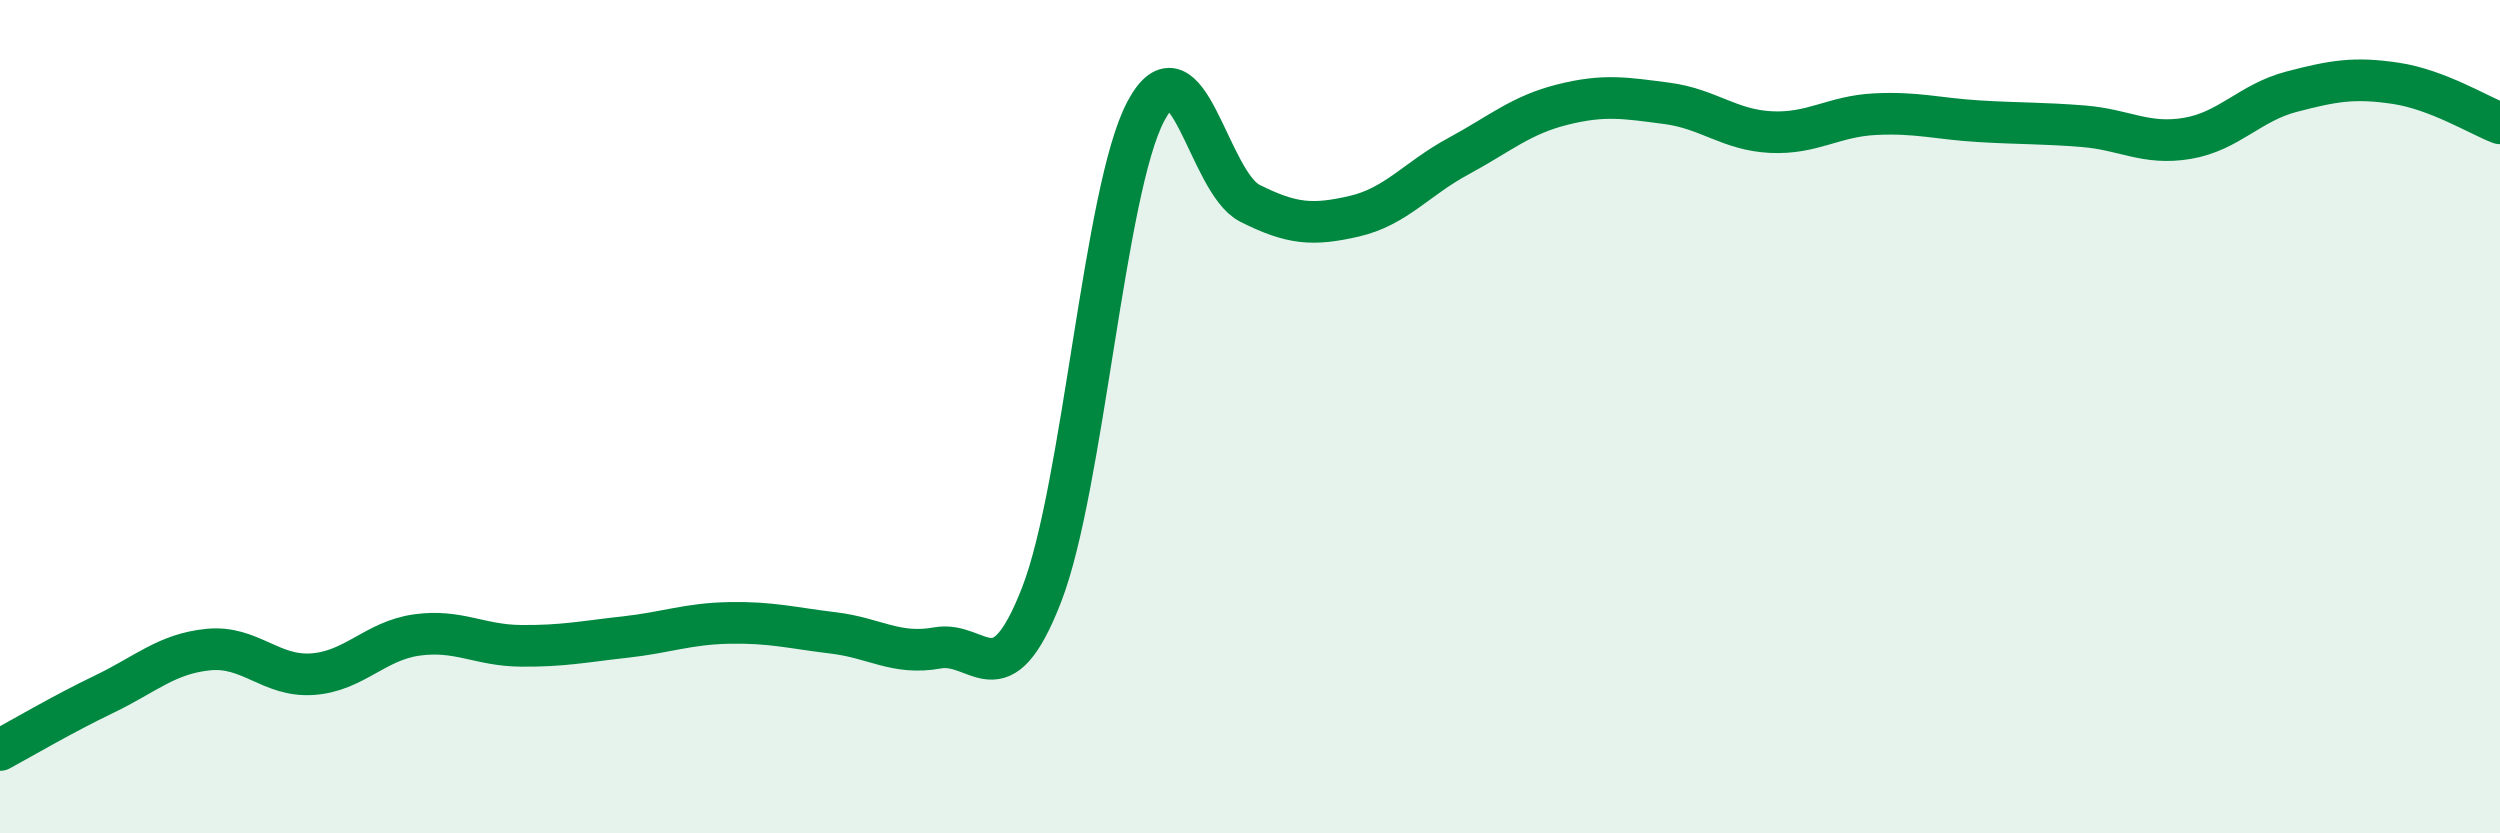
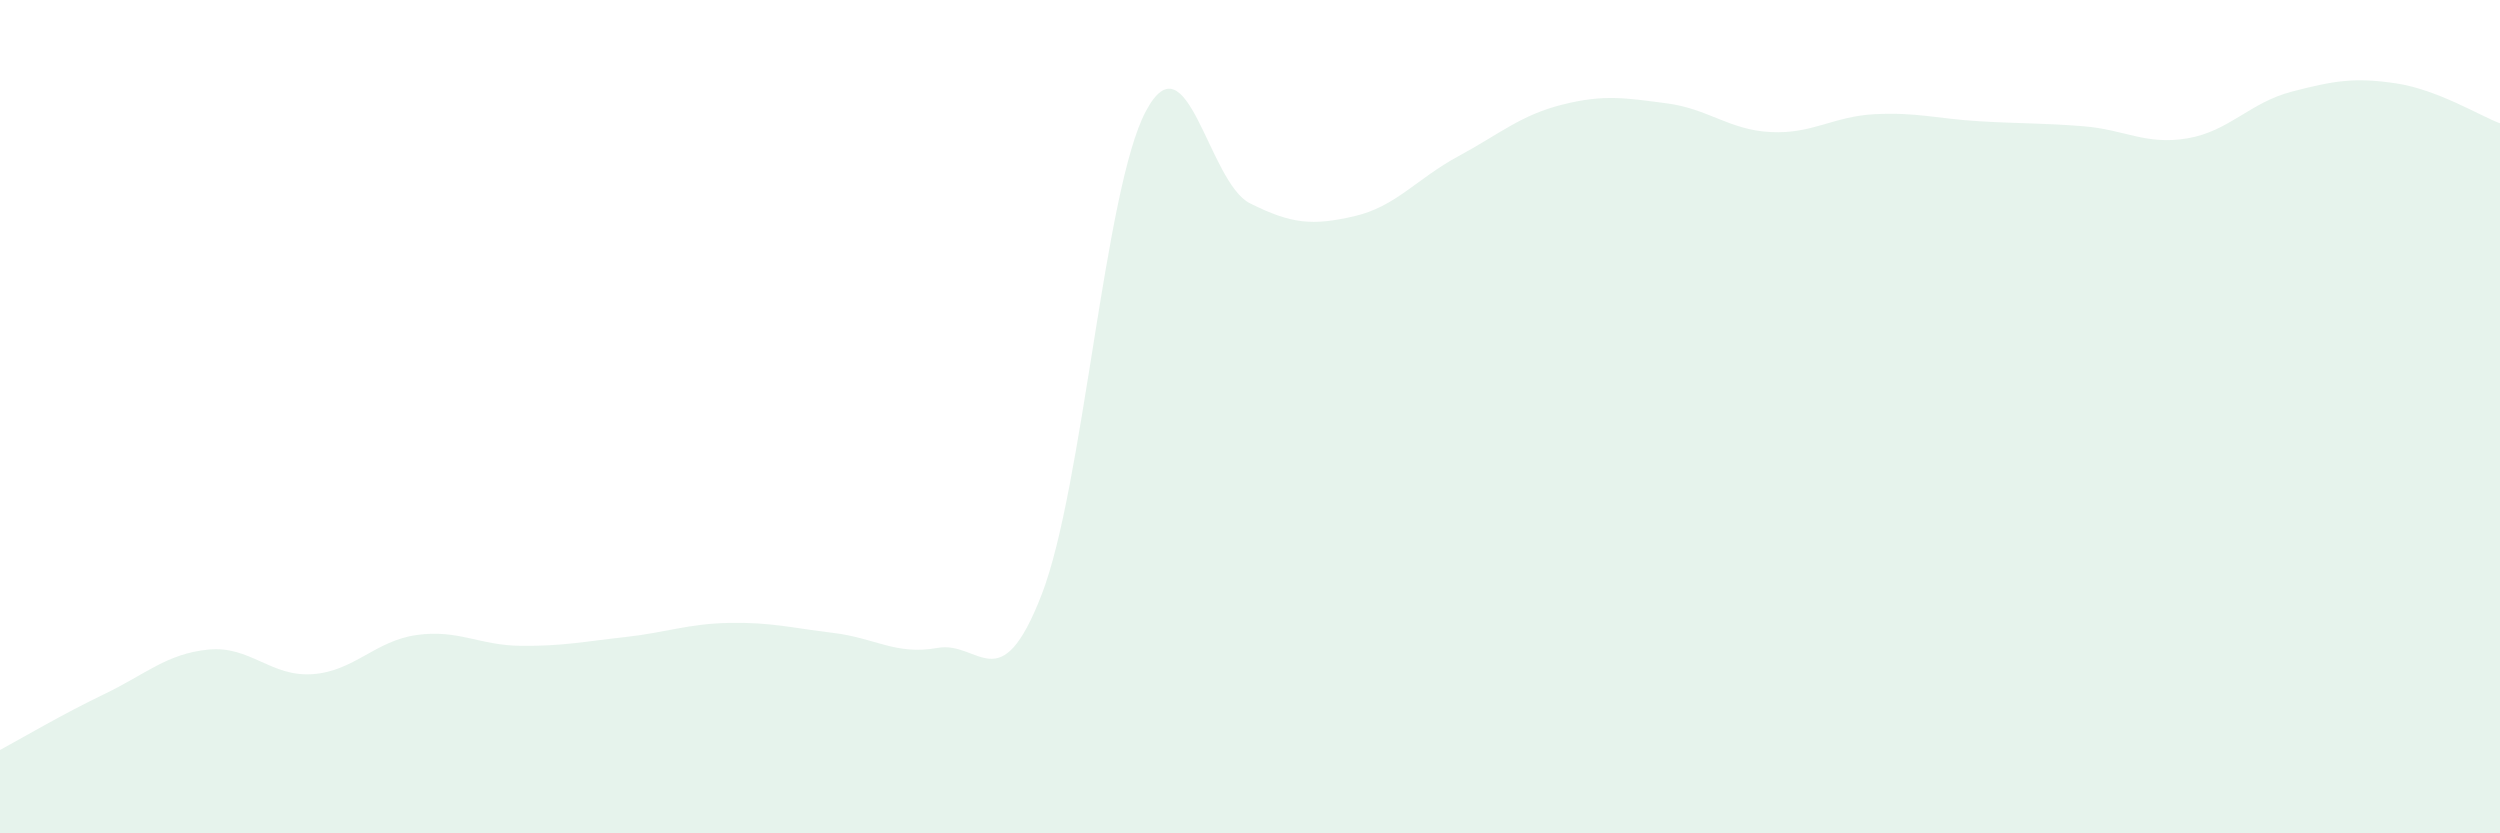
<svg xmlns="http://www.w3.org/2000/svg" width="60" height="20" viewBox="0 0 60 20">
  <path d="M 0,18 C 0.5,17.73 1.5,17.14 2.5,16.66 C 3.5,16.18 4,15.69 5,15.59 C 6,15.49 6.5,16.25 7.5,16.18 C 8.5,16.11 9,15.38 10,15.24 C 11,15.1 11.5,15.49 12.5,15.5 C 13.5,15.51 14,15.4 15,15.29 C 16,15.18 16.5,14.97 17.5,14.95 C 18.5,14.93 19,15.07 20,15.19 C 21,15.31 21.5,15.73 22.5,15.55 C 23.5,15.37 24,16.85 25,14.27 C 26,11.69 26.5,4.55 27.5,2.67 C 28.5,0.79 29,4.38 30,4.88 C 31,5.38 31.5,5.42 32.5,5.19 C 33.5,4.96 34,4.29 35,3.75 C 36,3.21 36.5,2.76 37.5,2.51 C 38.5,2.26 39,2.35 40,2.48 C 41,2.61 41.5,3.12 42.5,3.17 C 43.5,3.22 44,2.79 45,2.74 C 46,2.69 46.5,2.85 47.5,2.91 C 48.5,2.97 49,2.95 50,3.03 C 51,3.11 51.5,3.49 52.5,3.32 C 53.5,3.15 54,2.46 55,2.2 C 56,1.94 56.5,1.85 57.5,2 C 58.5,2.15 59.5,2.77 60,2.96L60 20L0 20Z" fill="#008740" opacity="0.1" stroke-linecap="round" stroke-linejoin="round" />
-   <path d="M 0,18 C 0.5,17.73 1.5,17.14 2.5,16.66 C 3.5,16.18 4,15.69 5,15.59 C 6,15.49 6.5,16.25 7.5,16.18 C 8.5,16.11 9,15.38 10,15.24 C 11,15.1 11.5,15.49 12.5,15.5 C 13.5,15.51 14,15.4 15,15.29 C 16,15.18 16.5,14.97 17.5,14.95 C 18.5,14.93 19,15.07 20,15.19 C 21,15.31 21.5,15.73 22.5,15.55 C 23.5,15.37 24,16.85 25,14.27 C 26,11.69 26.5,4.55 27.5,2.67 C 28.5,0.79 29,4.38 30,4.88 C 31,5.38 31.5,5.42 32.5,5.19 C 33.5,4.96 34,4.29 35,3.75 C 36,3.21 36.5,2.76 37.5,2.51 C 38.5,2.26 39,2.35 40,2.48 C 41,2.61 41.5,3.12 42.5,3.17 C 43.5,3.22 44,2.79 45,2.74 C 46,2.69 46.5,2.85 47.5,2.91 C 48.5,2.97 49,2.95 50,3.03 C 51,3.11 51.5,3.49 52.5,3.32 C 53.5,3.15 54,2.46 55,2.2 C 56,1.94 56.5,1.85 57.5,2 C 58.5,2.15 59.5,2.77 60,2.96" stroke="#008740" stroke-width="1" fill="none" stroke-linecap="round" stroke-linejoin="round" />
</svg>